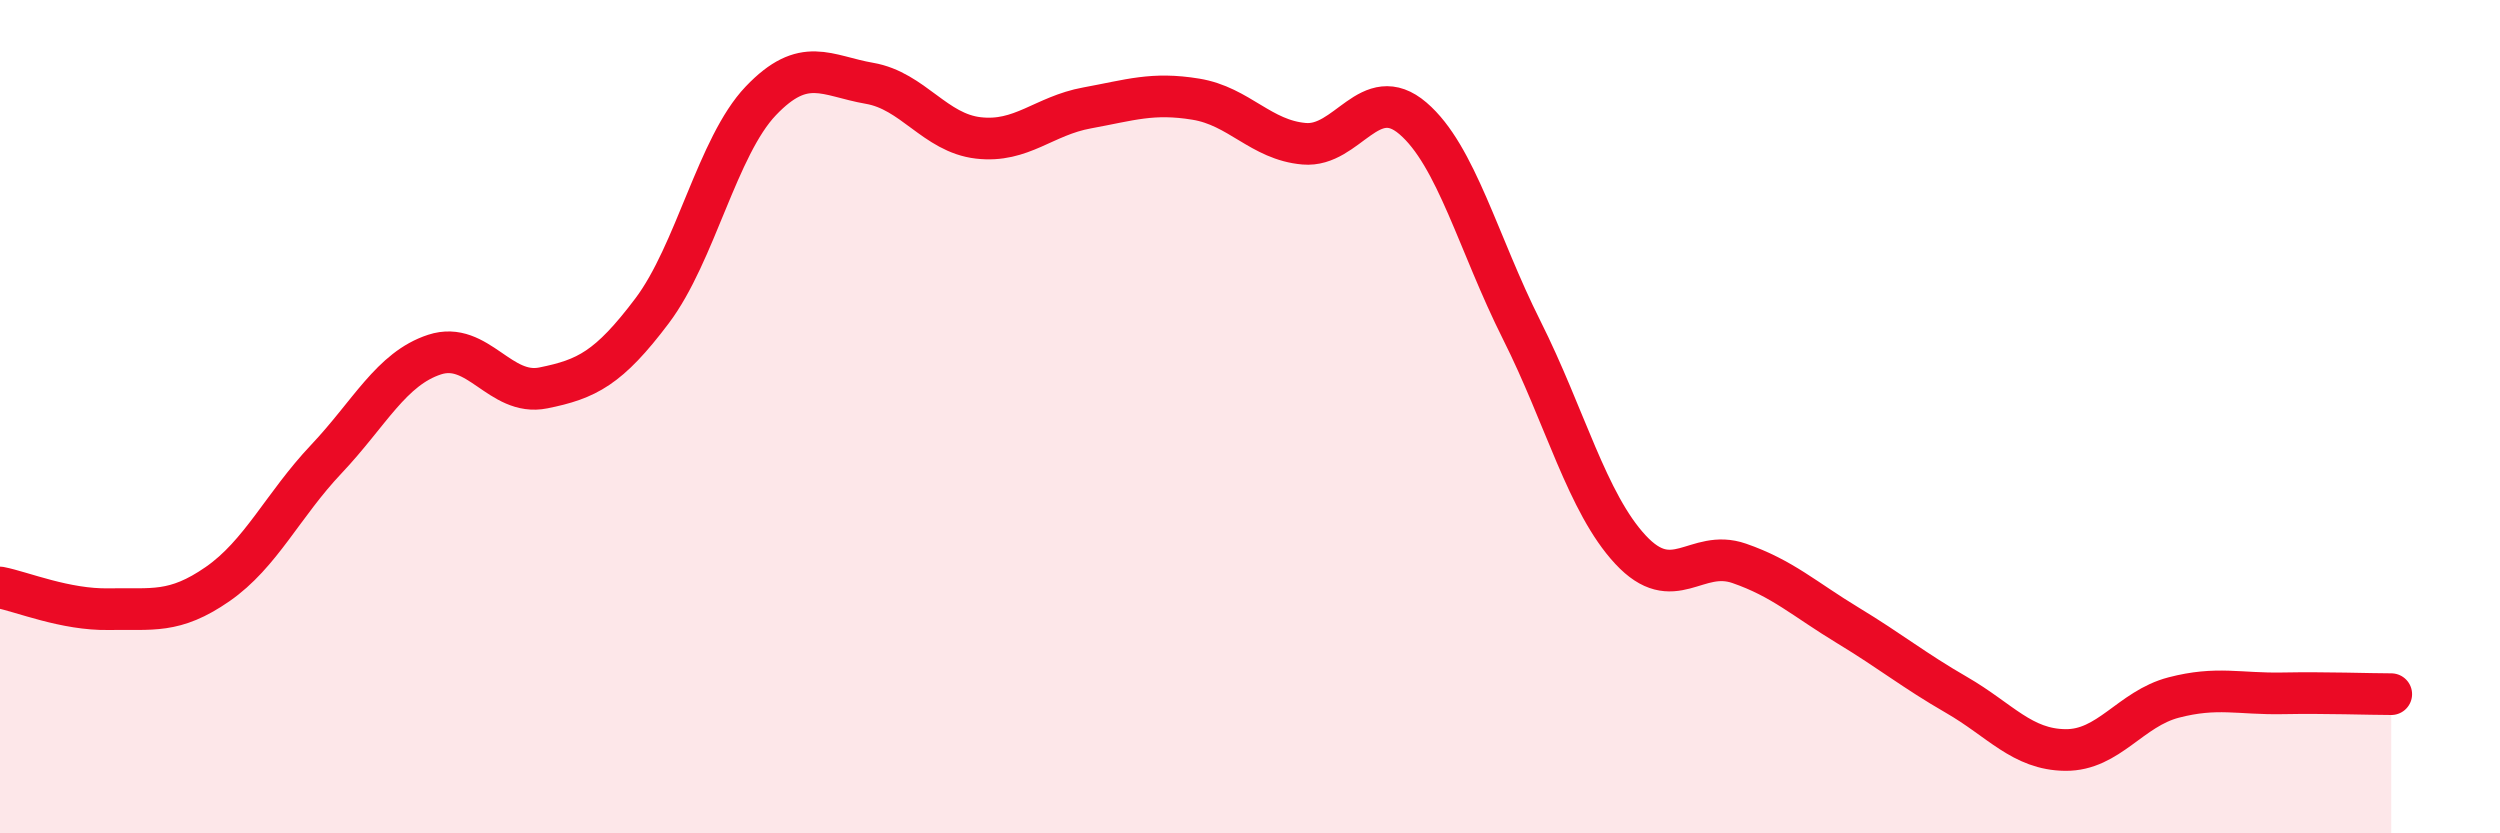
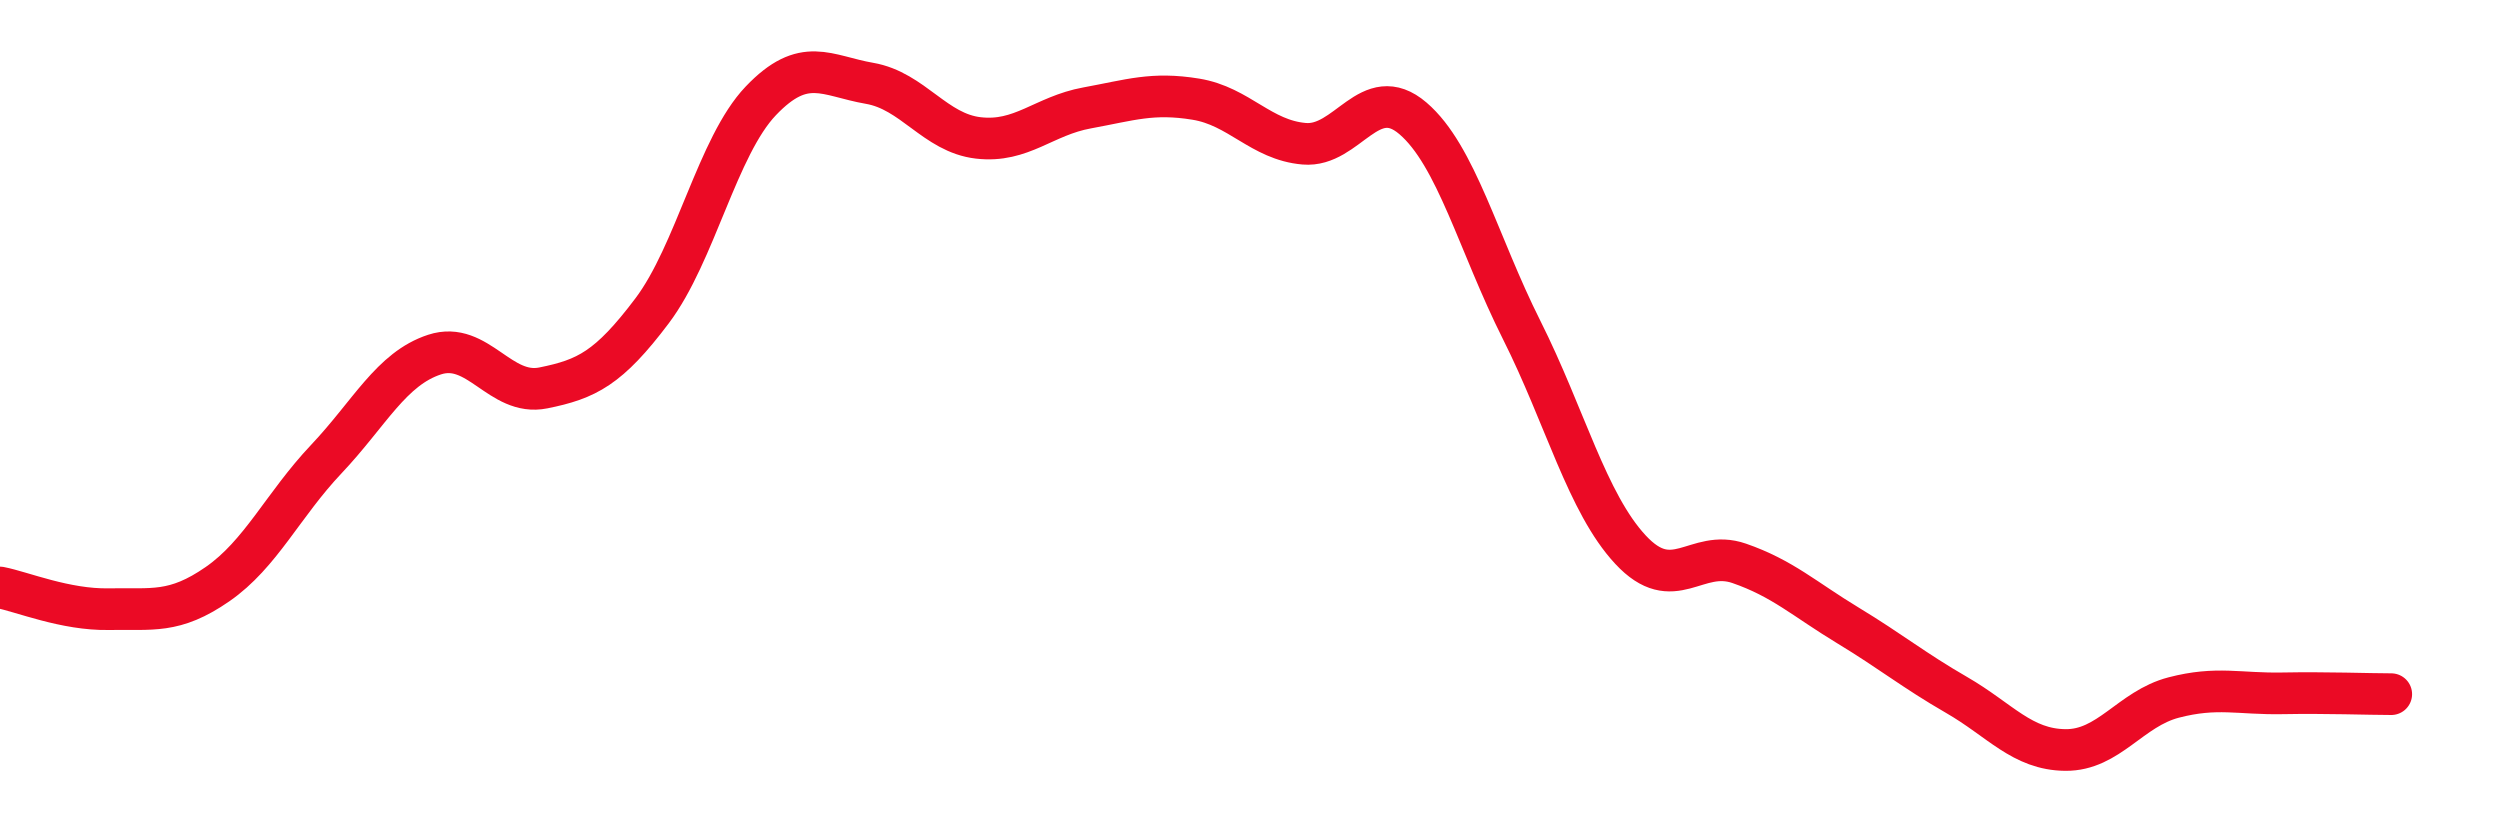
<svg xmlns="http://www.w3.org/2000/svg" width="60" height="20" viewBox="0 0 60 20">
-   <path d="M 0,14.1 C 0.52,14.2 1.57,14.64 2.61,14.62 C 3.65,14.6 4.18,14.74 5.22,14.02 C 6.26,13.3 6.79,12.12 7.83,11.02 C 8.87,9.92 9.39,8.85 10.43,8.51 C 11.47,8.17 12,9.52 13.04,9.31 C 14.08,9.1 14.61,8.84 15.65,7.46 C 16.69,6.08 17.22,3.51 18.26,2.42 C 19.3,1.33 19.83,1.82 20.87,2 C 21.91,2.18 22.44,3.19 23.48,3.31 C 24.52,3.43 25.05,2.78 26.09,2.59 C 27.13,2.4 27.66,2.21 28.7,2.38 C 29.74,2.55 30.26,3.36 31.3,3.45 C 32.34,3.54 32.87,1.95 33.91,2.84 C 34.95,3.73 35.48,5.85 36.52,7.92 C 37.56,9.99 38.09,12.07 39.13,13.19 C 40.17,14.31 40.7,13.16 41.74,13.52 C 42.78,13.88 43.31,14.38 44.35,15.01 C 45.39,15.64 45.92,16.08 46.96,16.68 C 48,17.28 48.53,17.99 49.57,18 C 50.61,18.01 51.13,17.01 52.17,16.74 C 53.21,16.47 53.74,16.66 54.78,16.64 C 55.82,16.62 56.87,16.66 57.39,16.66L57.39 20L0 20Z" fill="#EB0A25" opacity="0.1" stroke-linecap="round" stroke-linejoin="round" />
  <path d="M 0,14.1 C 0.52,14.2 1.57,14.64 2.61,14.62 C 3.65,14.6 4.18,14.74 5.22,14.02 C 6.26,13.3 6.79,12.12 7.83,11.02 C 8.87,9.92 9.39,8.85 10.43,8.51 C 11.47,8.17 12,9.52 13.04,9.31 C 14.08,9.1 14.61,8.84 15.65,7.46 C 16.69,6.08 17.22,3.51 18.26,2.42 C 19.3,1.33 19.83,1.82 20.87,2 C 21.91,2.18 22.44,3.19 23.48,3.31 C 24.52,3.43 25.05,2.78 26.09,2.59 C 27.13,2.4 27.66,2.21 28.7,2.38 C 29.74,2.55 30.26,3.36 31.3,3.45 C 32.34,3.54 32.87,1.95 33.91,2.84 C 34.95,3.73 35.48,5.85 36.52,7.92 C 37.56,9.99 38.09,12.07 39.13,13.19 C 40.17,14.31 40.7,13.16 41.74,13.52 C 42.78,13.88 43.31,14.38 44.35,15.01 C 45.39,15.64 45.92,16.08 46.96,16.68 C 48,17.28 48.53,17.99 49.57,18 C 50.61,18.01 51.13,17.01 52.17,16.74 C 53.21,16.47 53.74,16.66 54.78,16.64 C 55.82,16.62 56.87,16.66 57.39,16.66" stroke="#EB0A25" stroke-width="1" fill="none" stroke-linecap="round" stroke-linejoin="round" />
</svg>